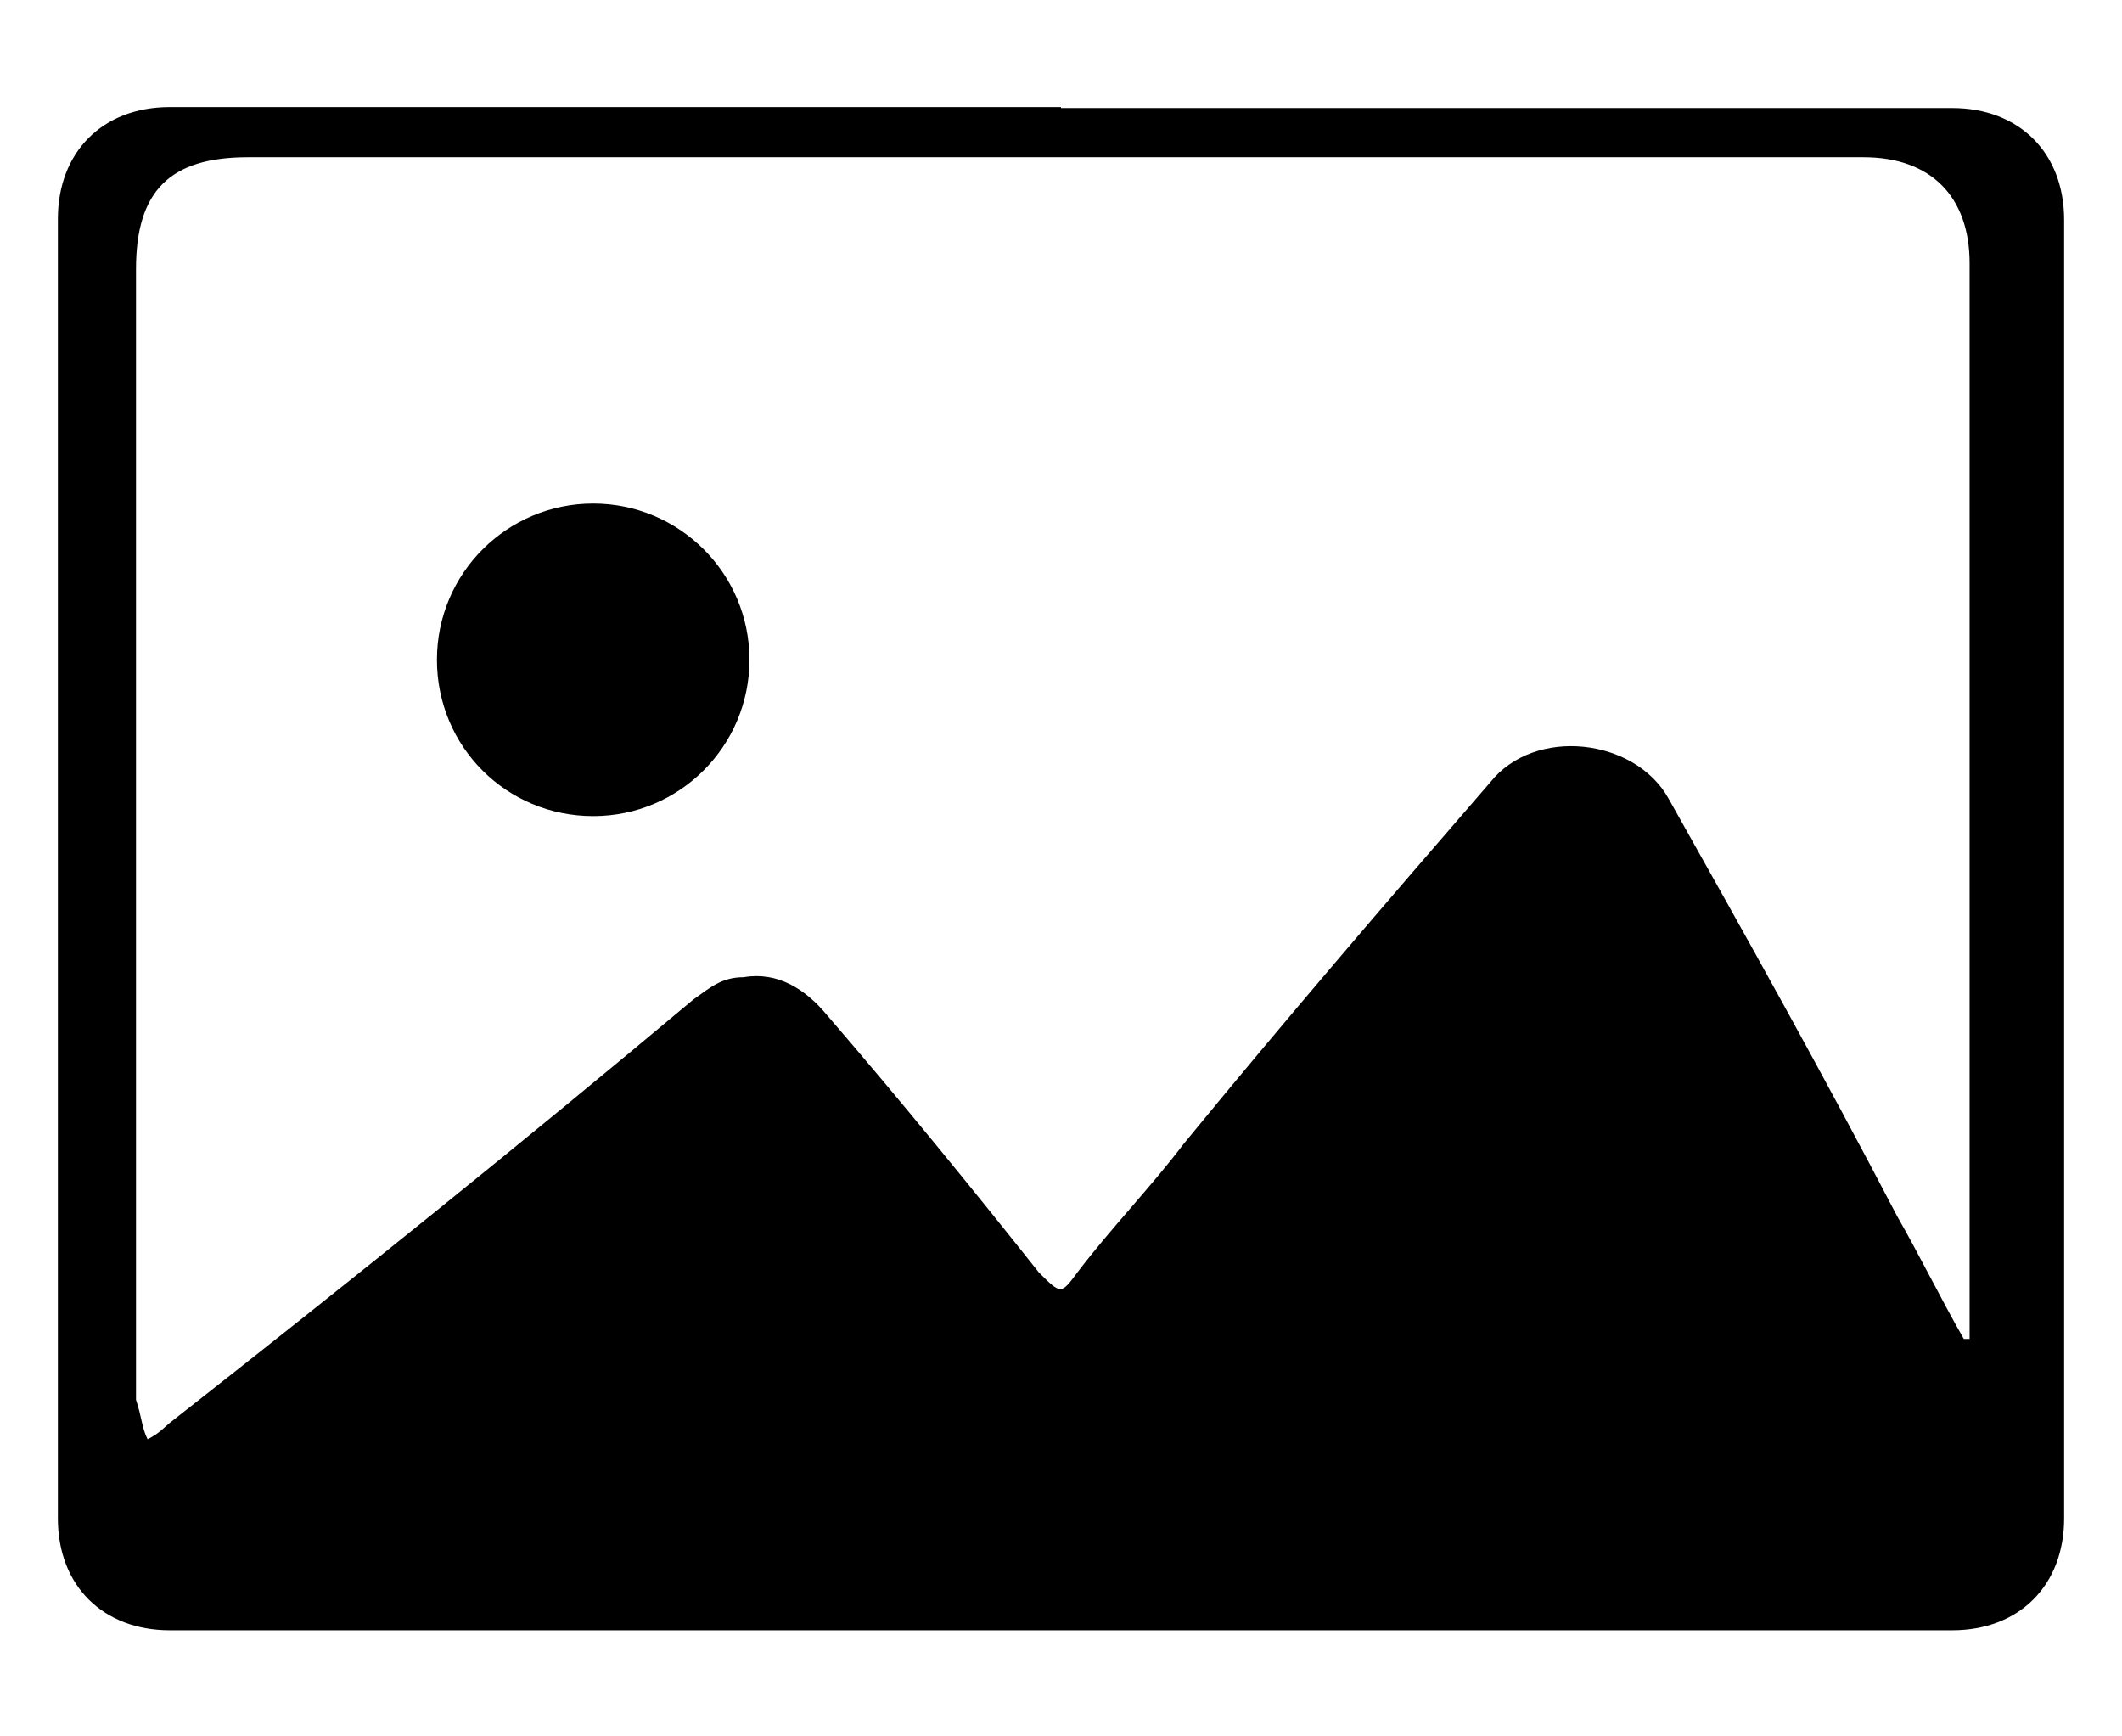
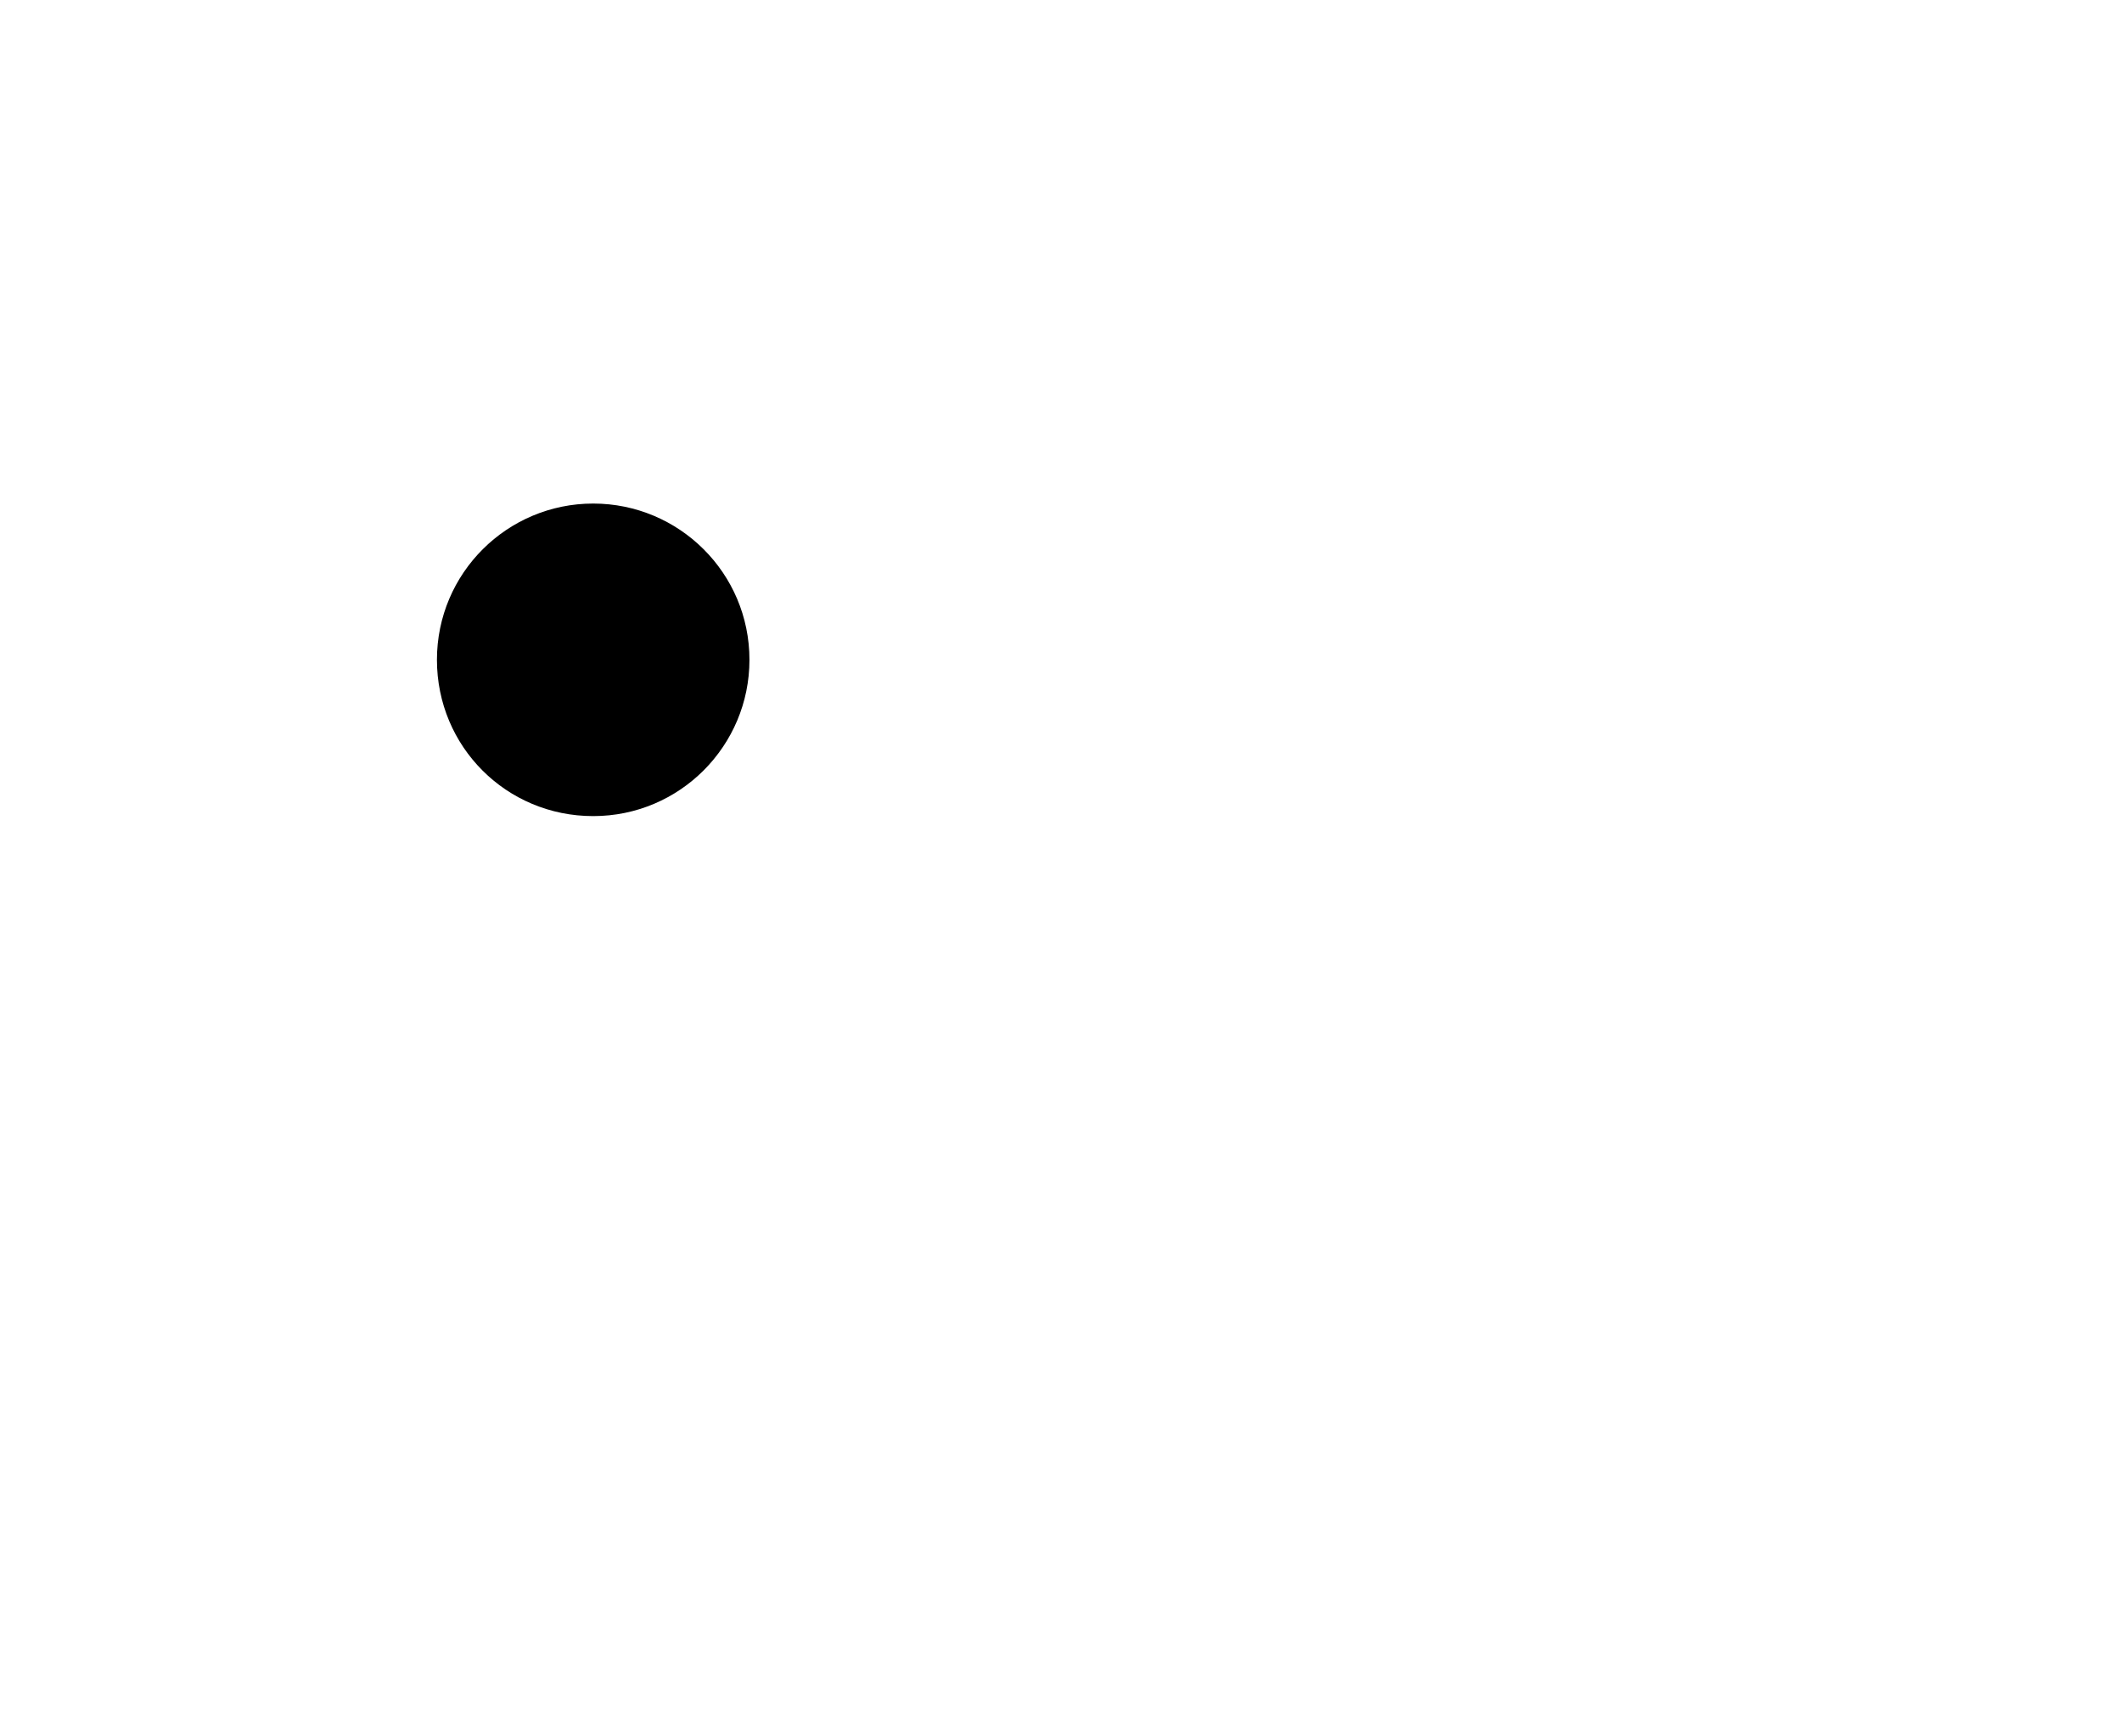
<svg xmlns="http://www.w3.org/2000/svg" version="1.1" id="圖層_1" x="0px" y="0px" width="220px" height="180px" viewBox="0 0 220 180" style="enable-background:new 0 0 220 180;" xml:space="preserve">
  <g>
-     <path d="M110,11.2h92.4c6.9,0,11.6,4.6,11.6,11.6v134.6c0,6.9-4.6,11.6-11.6,11.6H17.6c-6.9,0-11.6-4.6-11.6-11.6V22.7   c0-6.9,4.6-11.6,11.6-11.6H110z M15.3,149.2c1.2-0.6,1.7-1.2,2.3-1.7C36.1,133,54,118.6,71.9,103.6c1.7-1.2,2.9-2.3,5.2-2.3   c3.5-0.6,6.4,1.2,8.7,4c7.5,8.7,15,17.9,21.9,26.6c2.3,2.3,2.3,2.3,4,0c3.5-4.6,7.5-8.7,11-13.3c10.4-12.7,20.8-24.8,31.8-37.5   c4.6-5.8,15-4.6,18.5,1.7c8.1,14.4,16.2,28.9,23.7,43.3c2.3,4,4.6,8.7,6.9,12.7h0.6v-1.7V27.3c0-6.9-4-11-11-11H25.7   c-8.1,0-11.6,3.5-11.6,11.6v117.2C14.7,146.9,14.7,148,15.3,149.2" />
    <path d="M61.5,52.2c8.9,0,16.2,7.2,16.2,16.2c0,8.9-7.2,16.2-16.2,16.2s-16.2-7.2-16.2-16.2C45.3,59.4,52.6,52.2,61.5,52.2" />
  </g>
</svg>